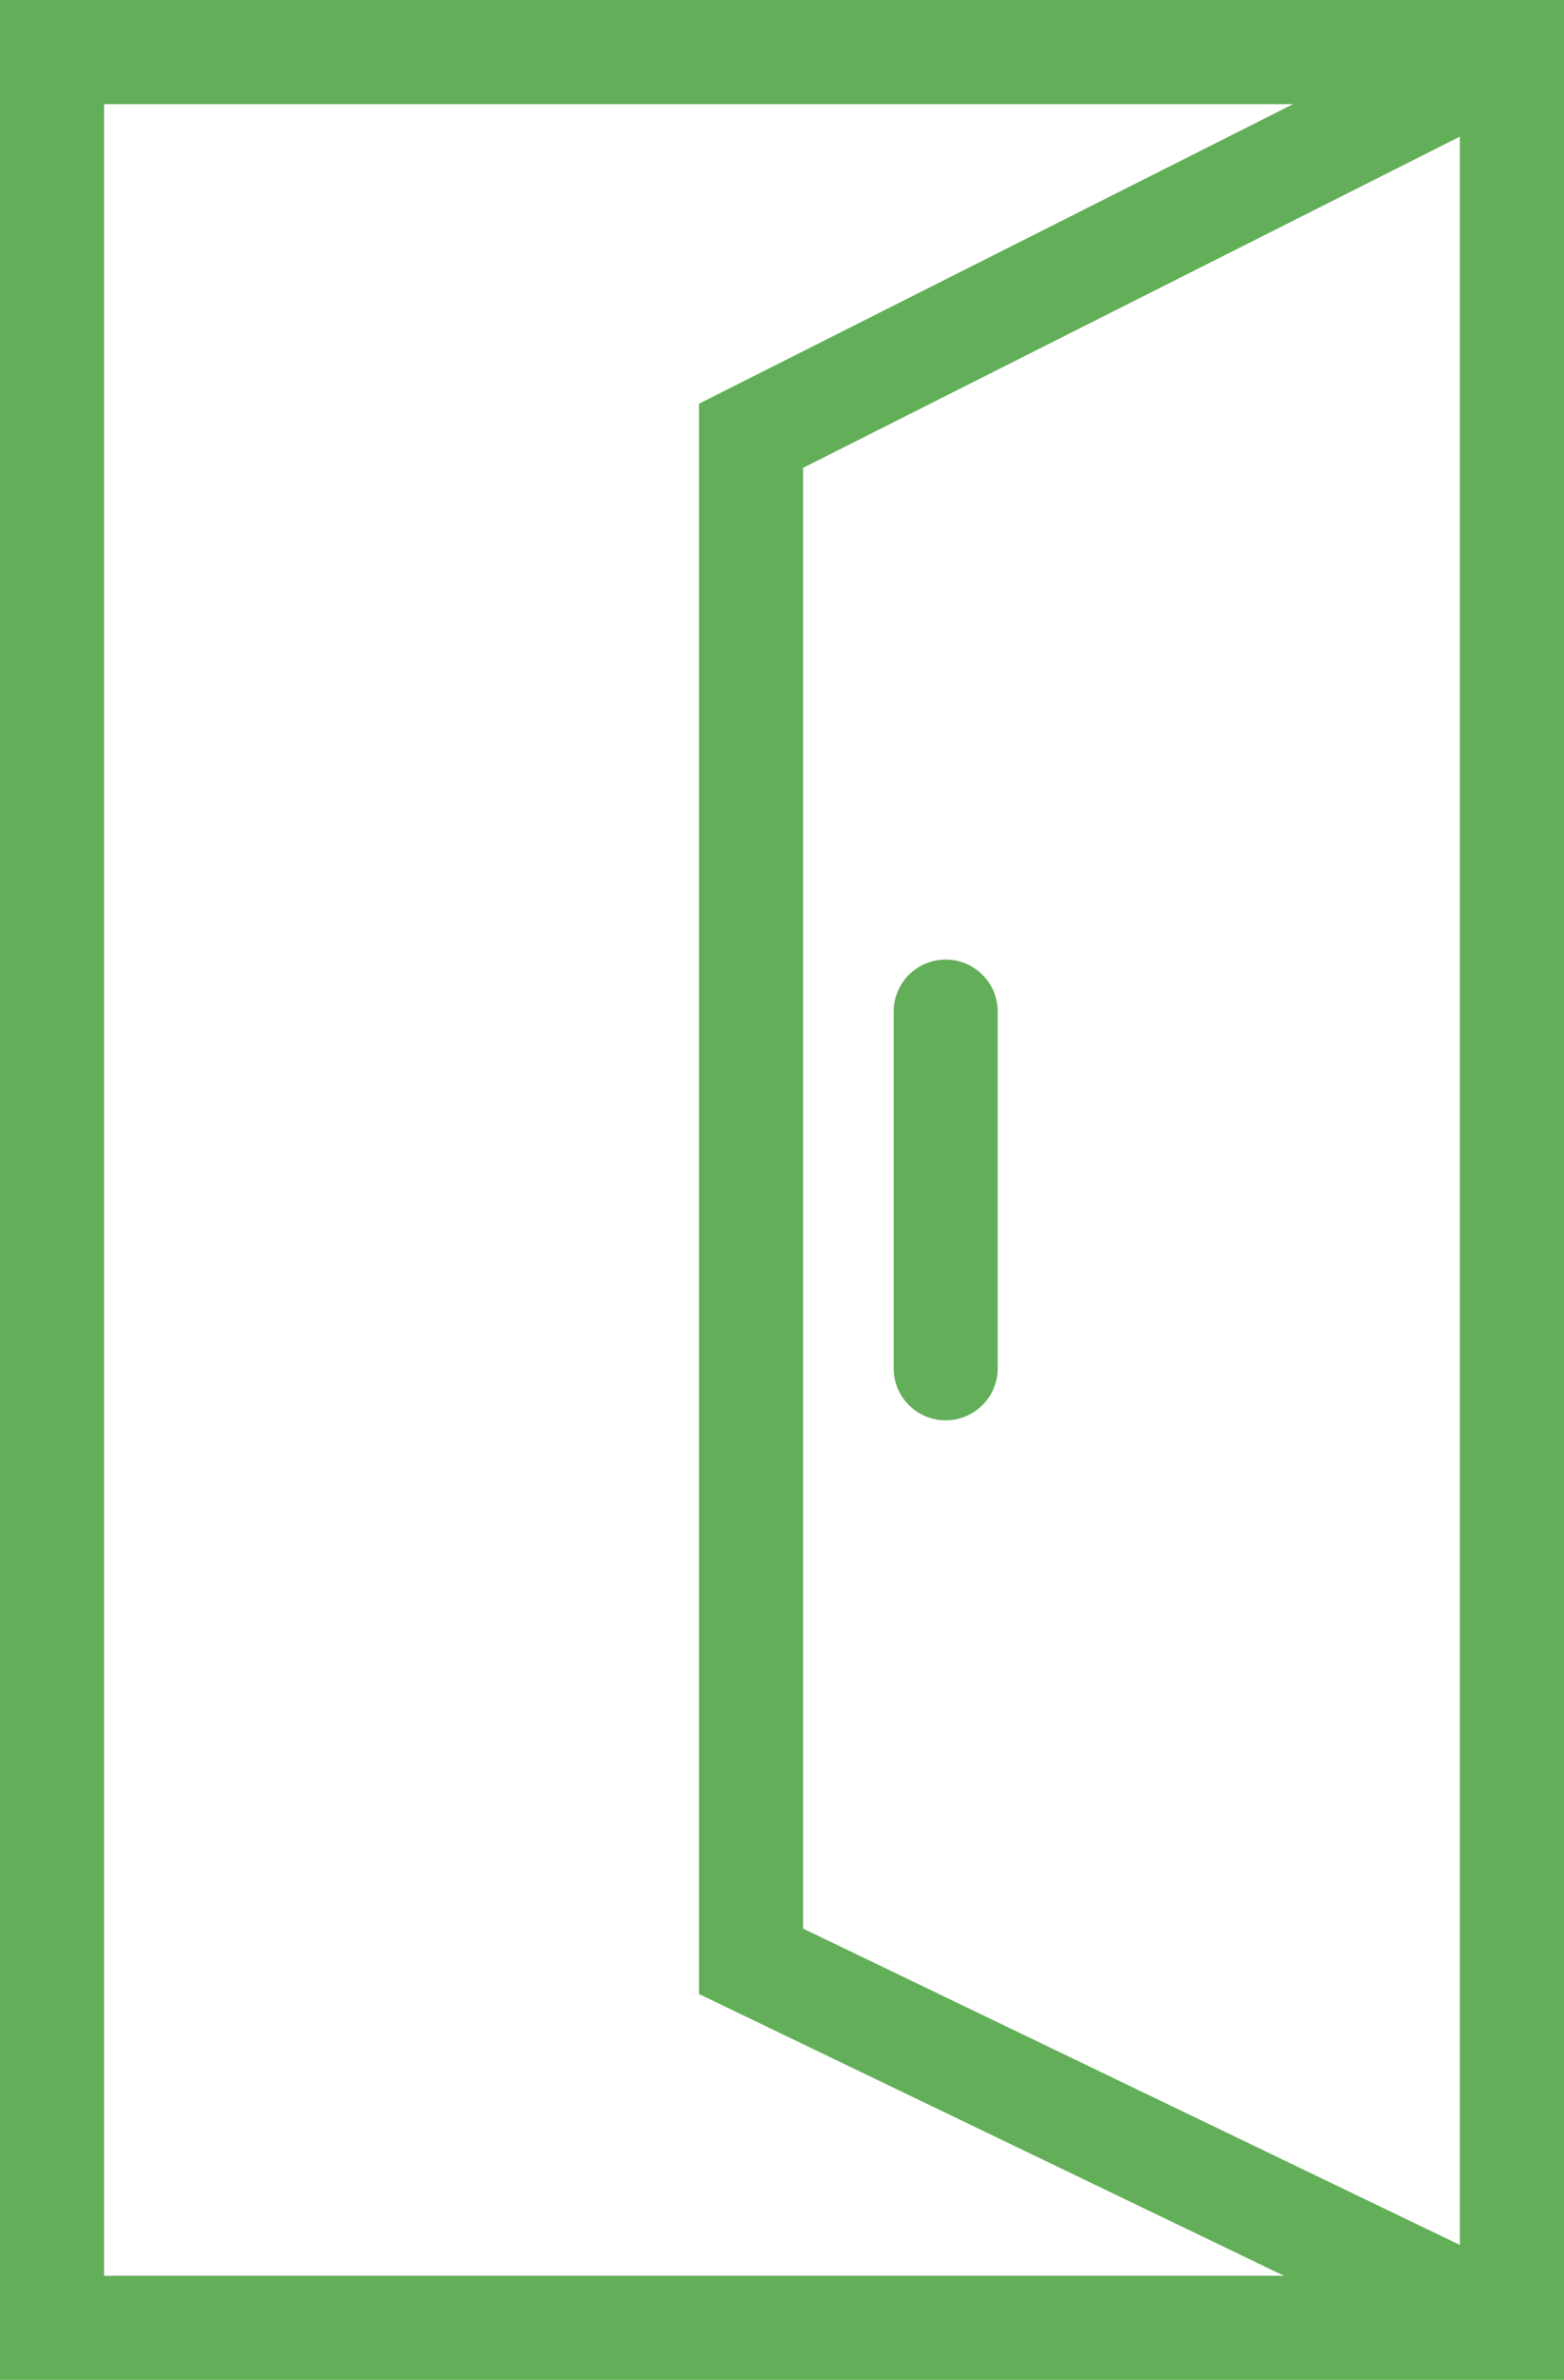
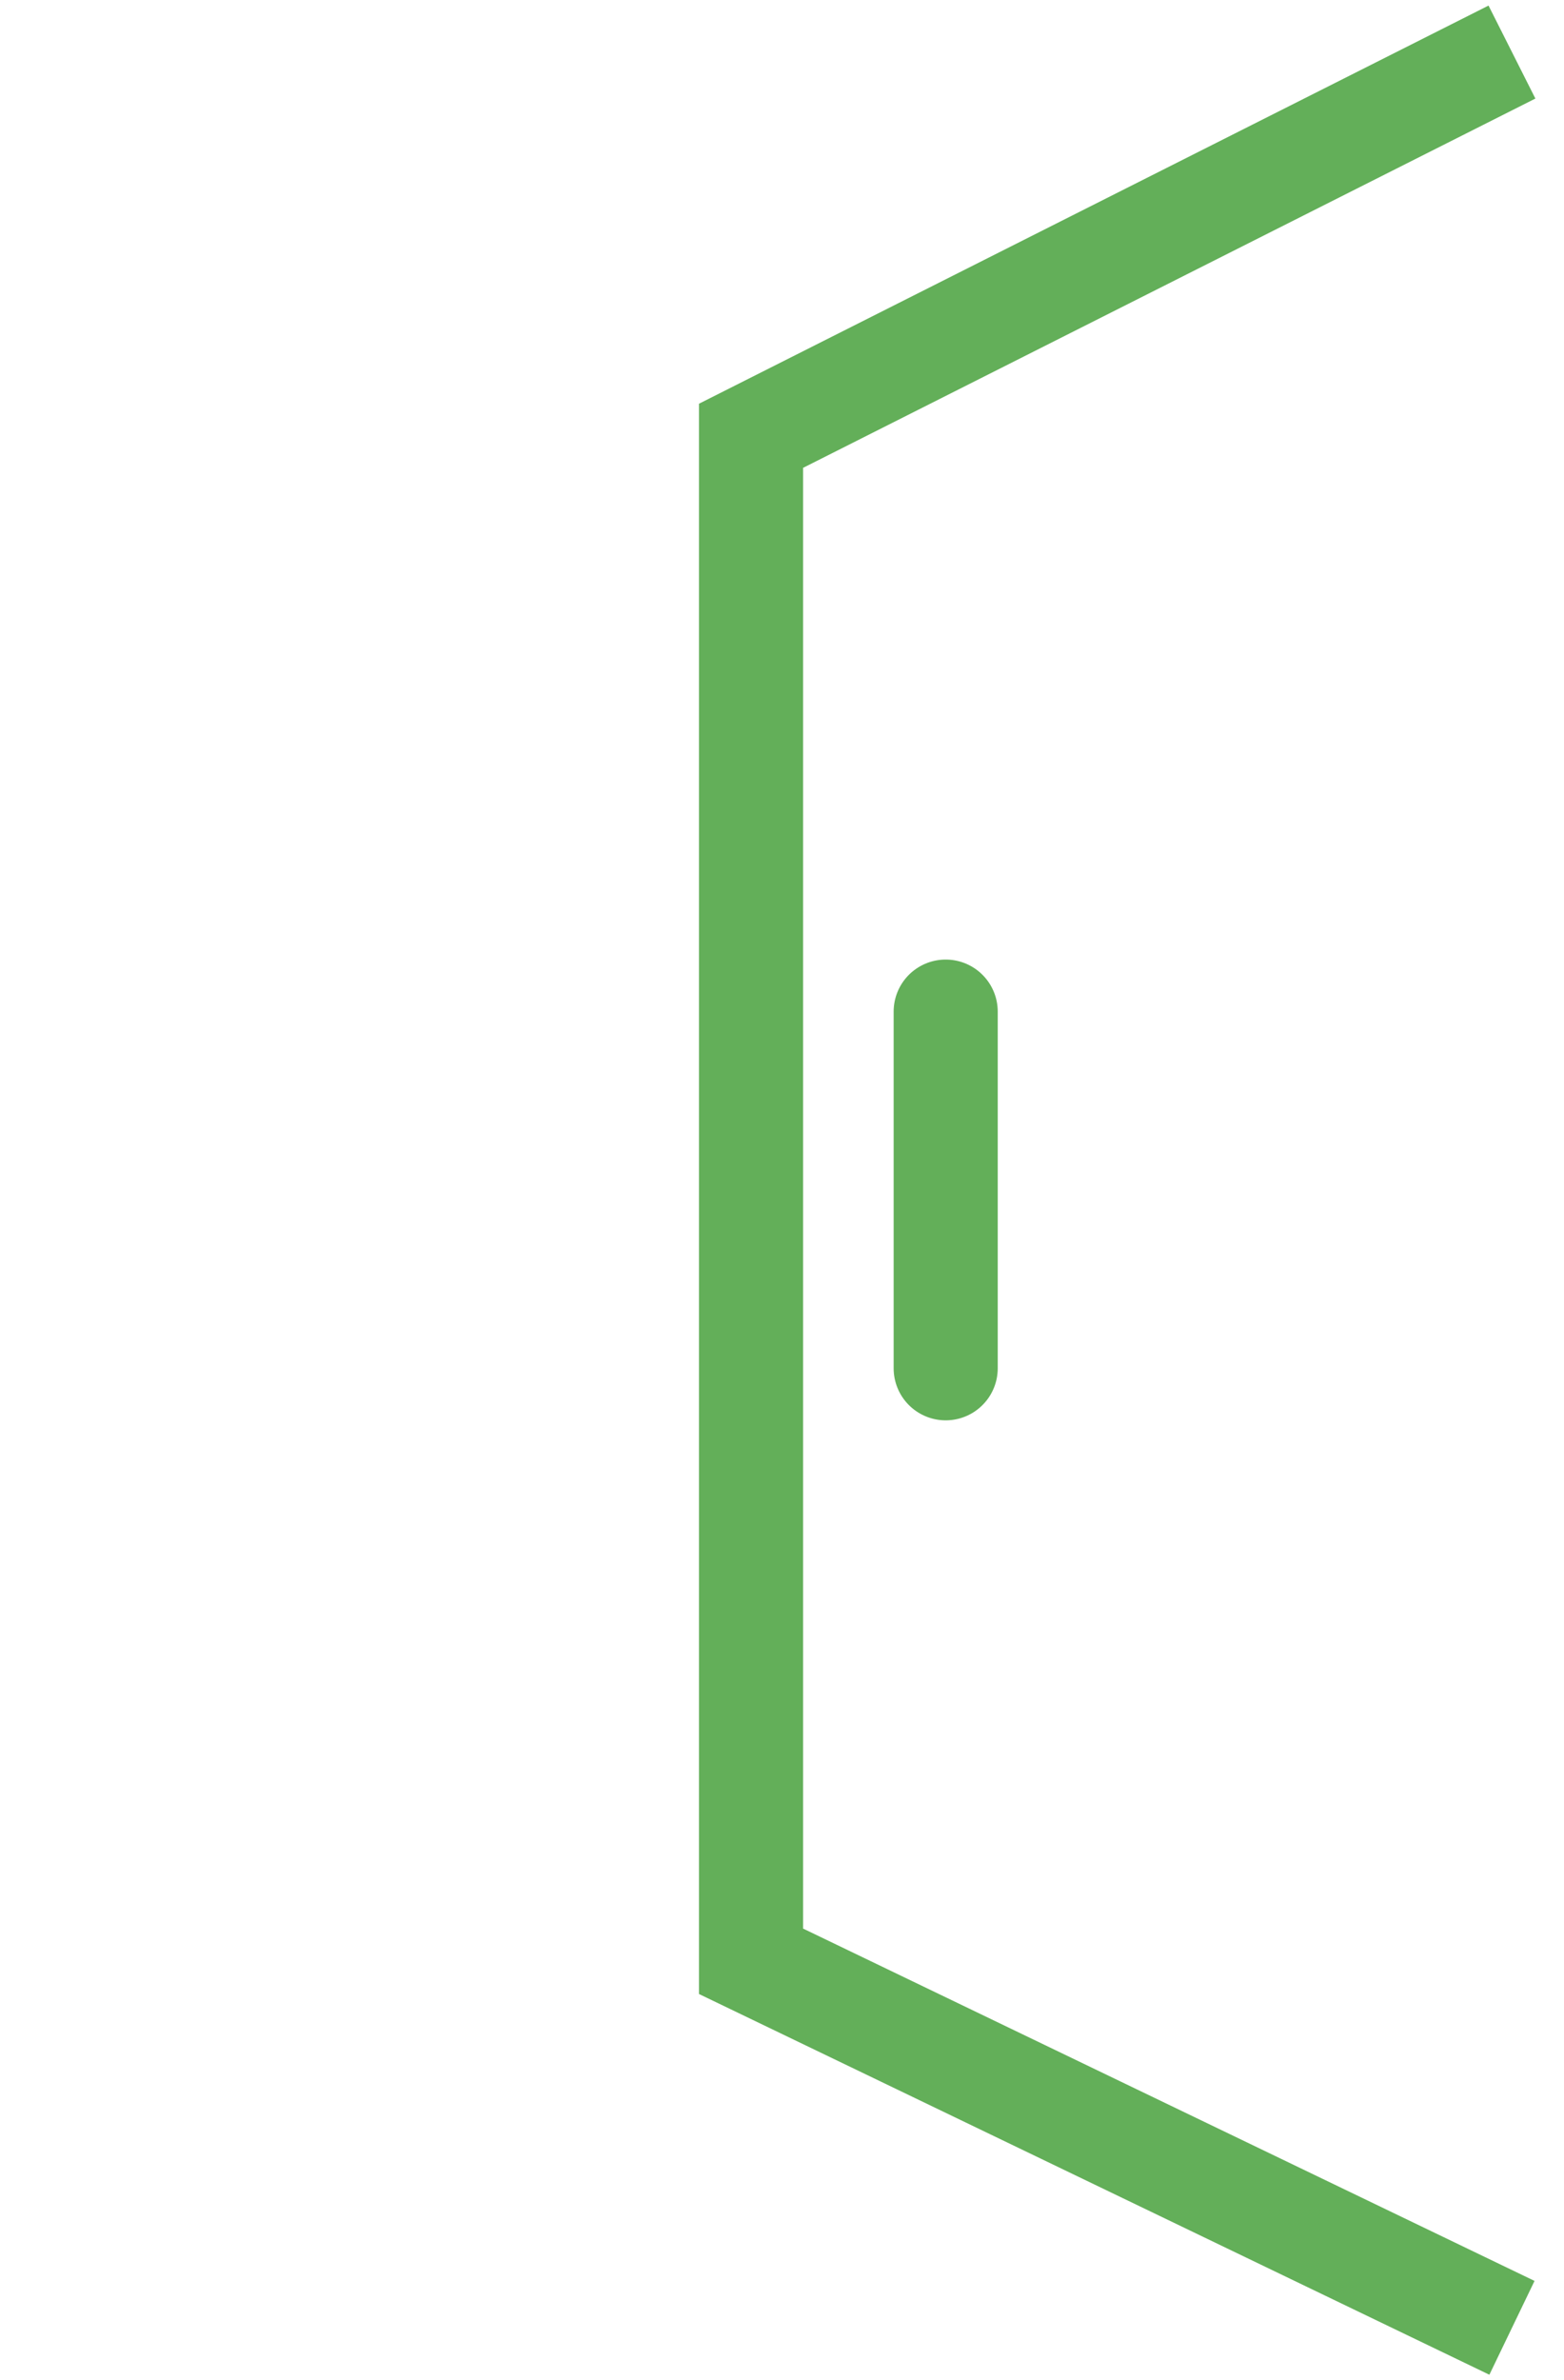
<svg xmlns="http://www.w3.org/2000/svg" id="uuid-05dcaed3-894c-4337-88e4-cd679289d94d" viewBox="0 0 30.05 45.71">
  <g id="uuid-433912b1-c03d-43d6-886c-041fff586f22">
-     <rect x="1" y="1" width="28.05" height="43.71" style="fill:none; stroke:#63af59; stroke-miterlimit:10; stroke-width:2px;" />
    <polyline points="29.05 44.71 14.43 37.67 14.43 8.37 29.05 1" style="fill:none; stroke:#63af59; stroke-miterlimit:10; stroke-width:2px;" />
    <line x1="18.17" y1="19.43" x2="18.17" y2="26.28" style="fill:none; stroke:#63af59; stroke-linecap:round; stroke-miterlimit:10; stroke-width:2px;" />
  </g>
</svg>